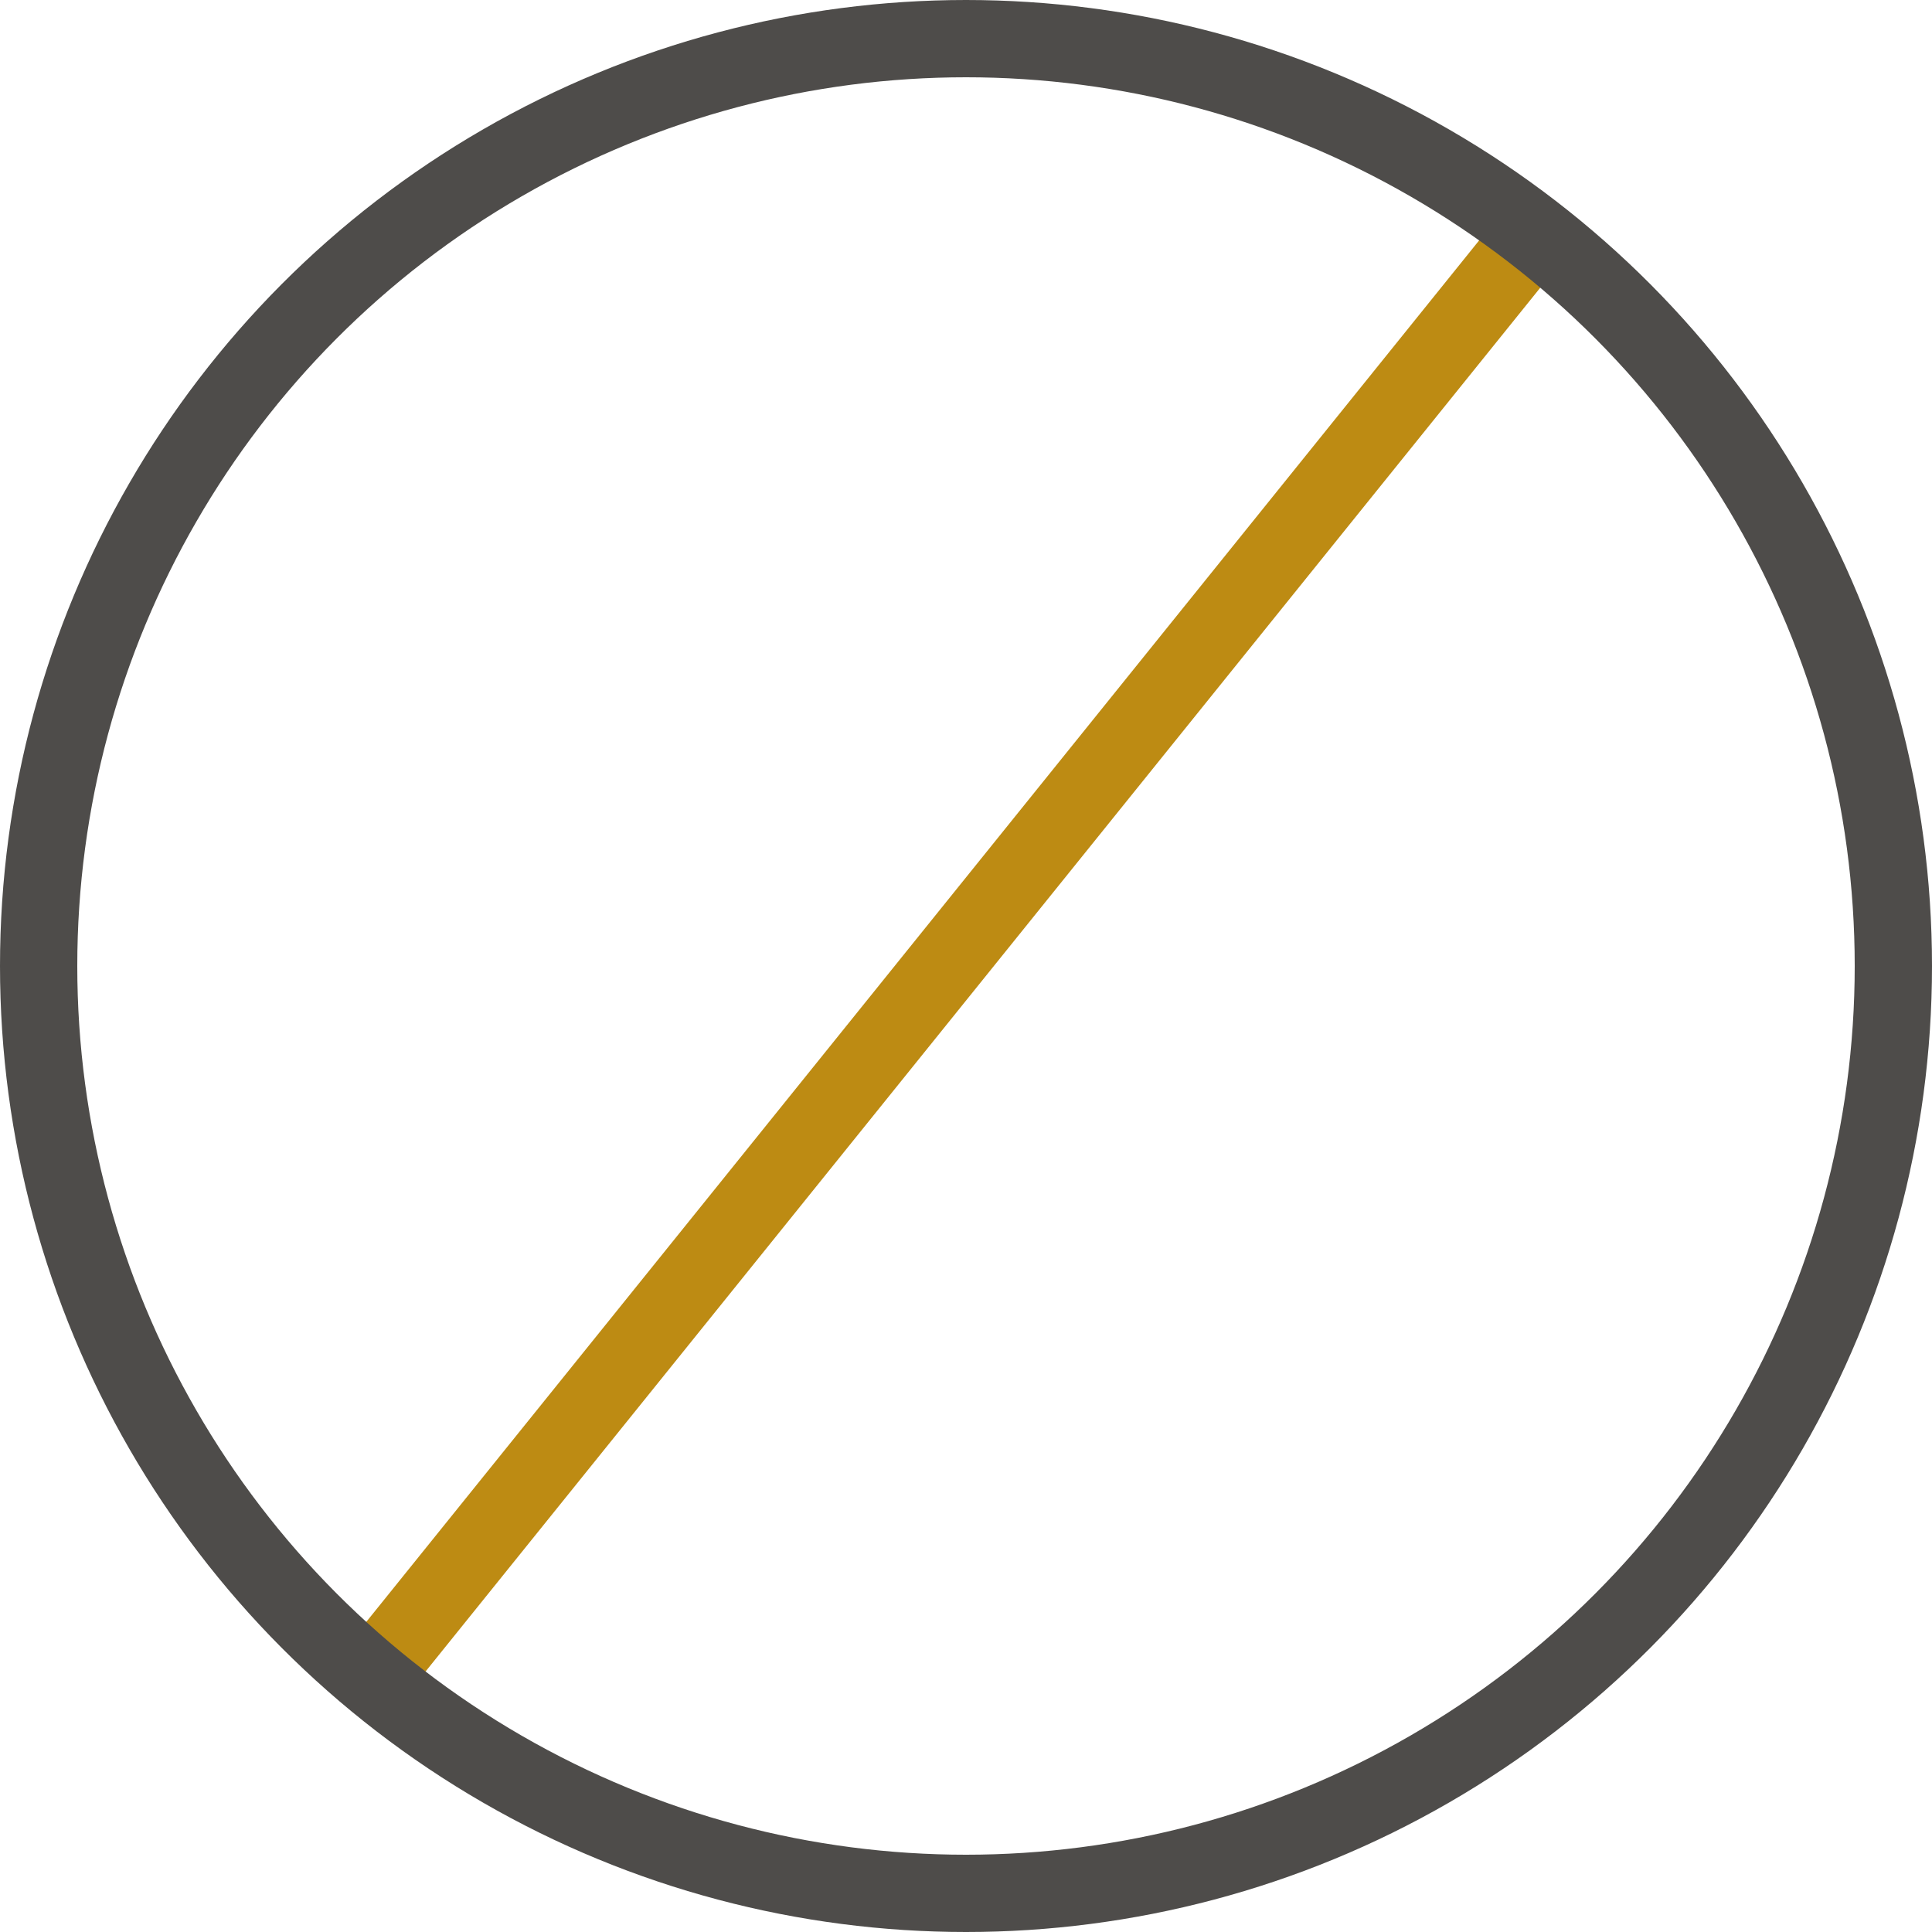
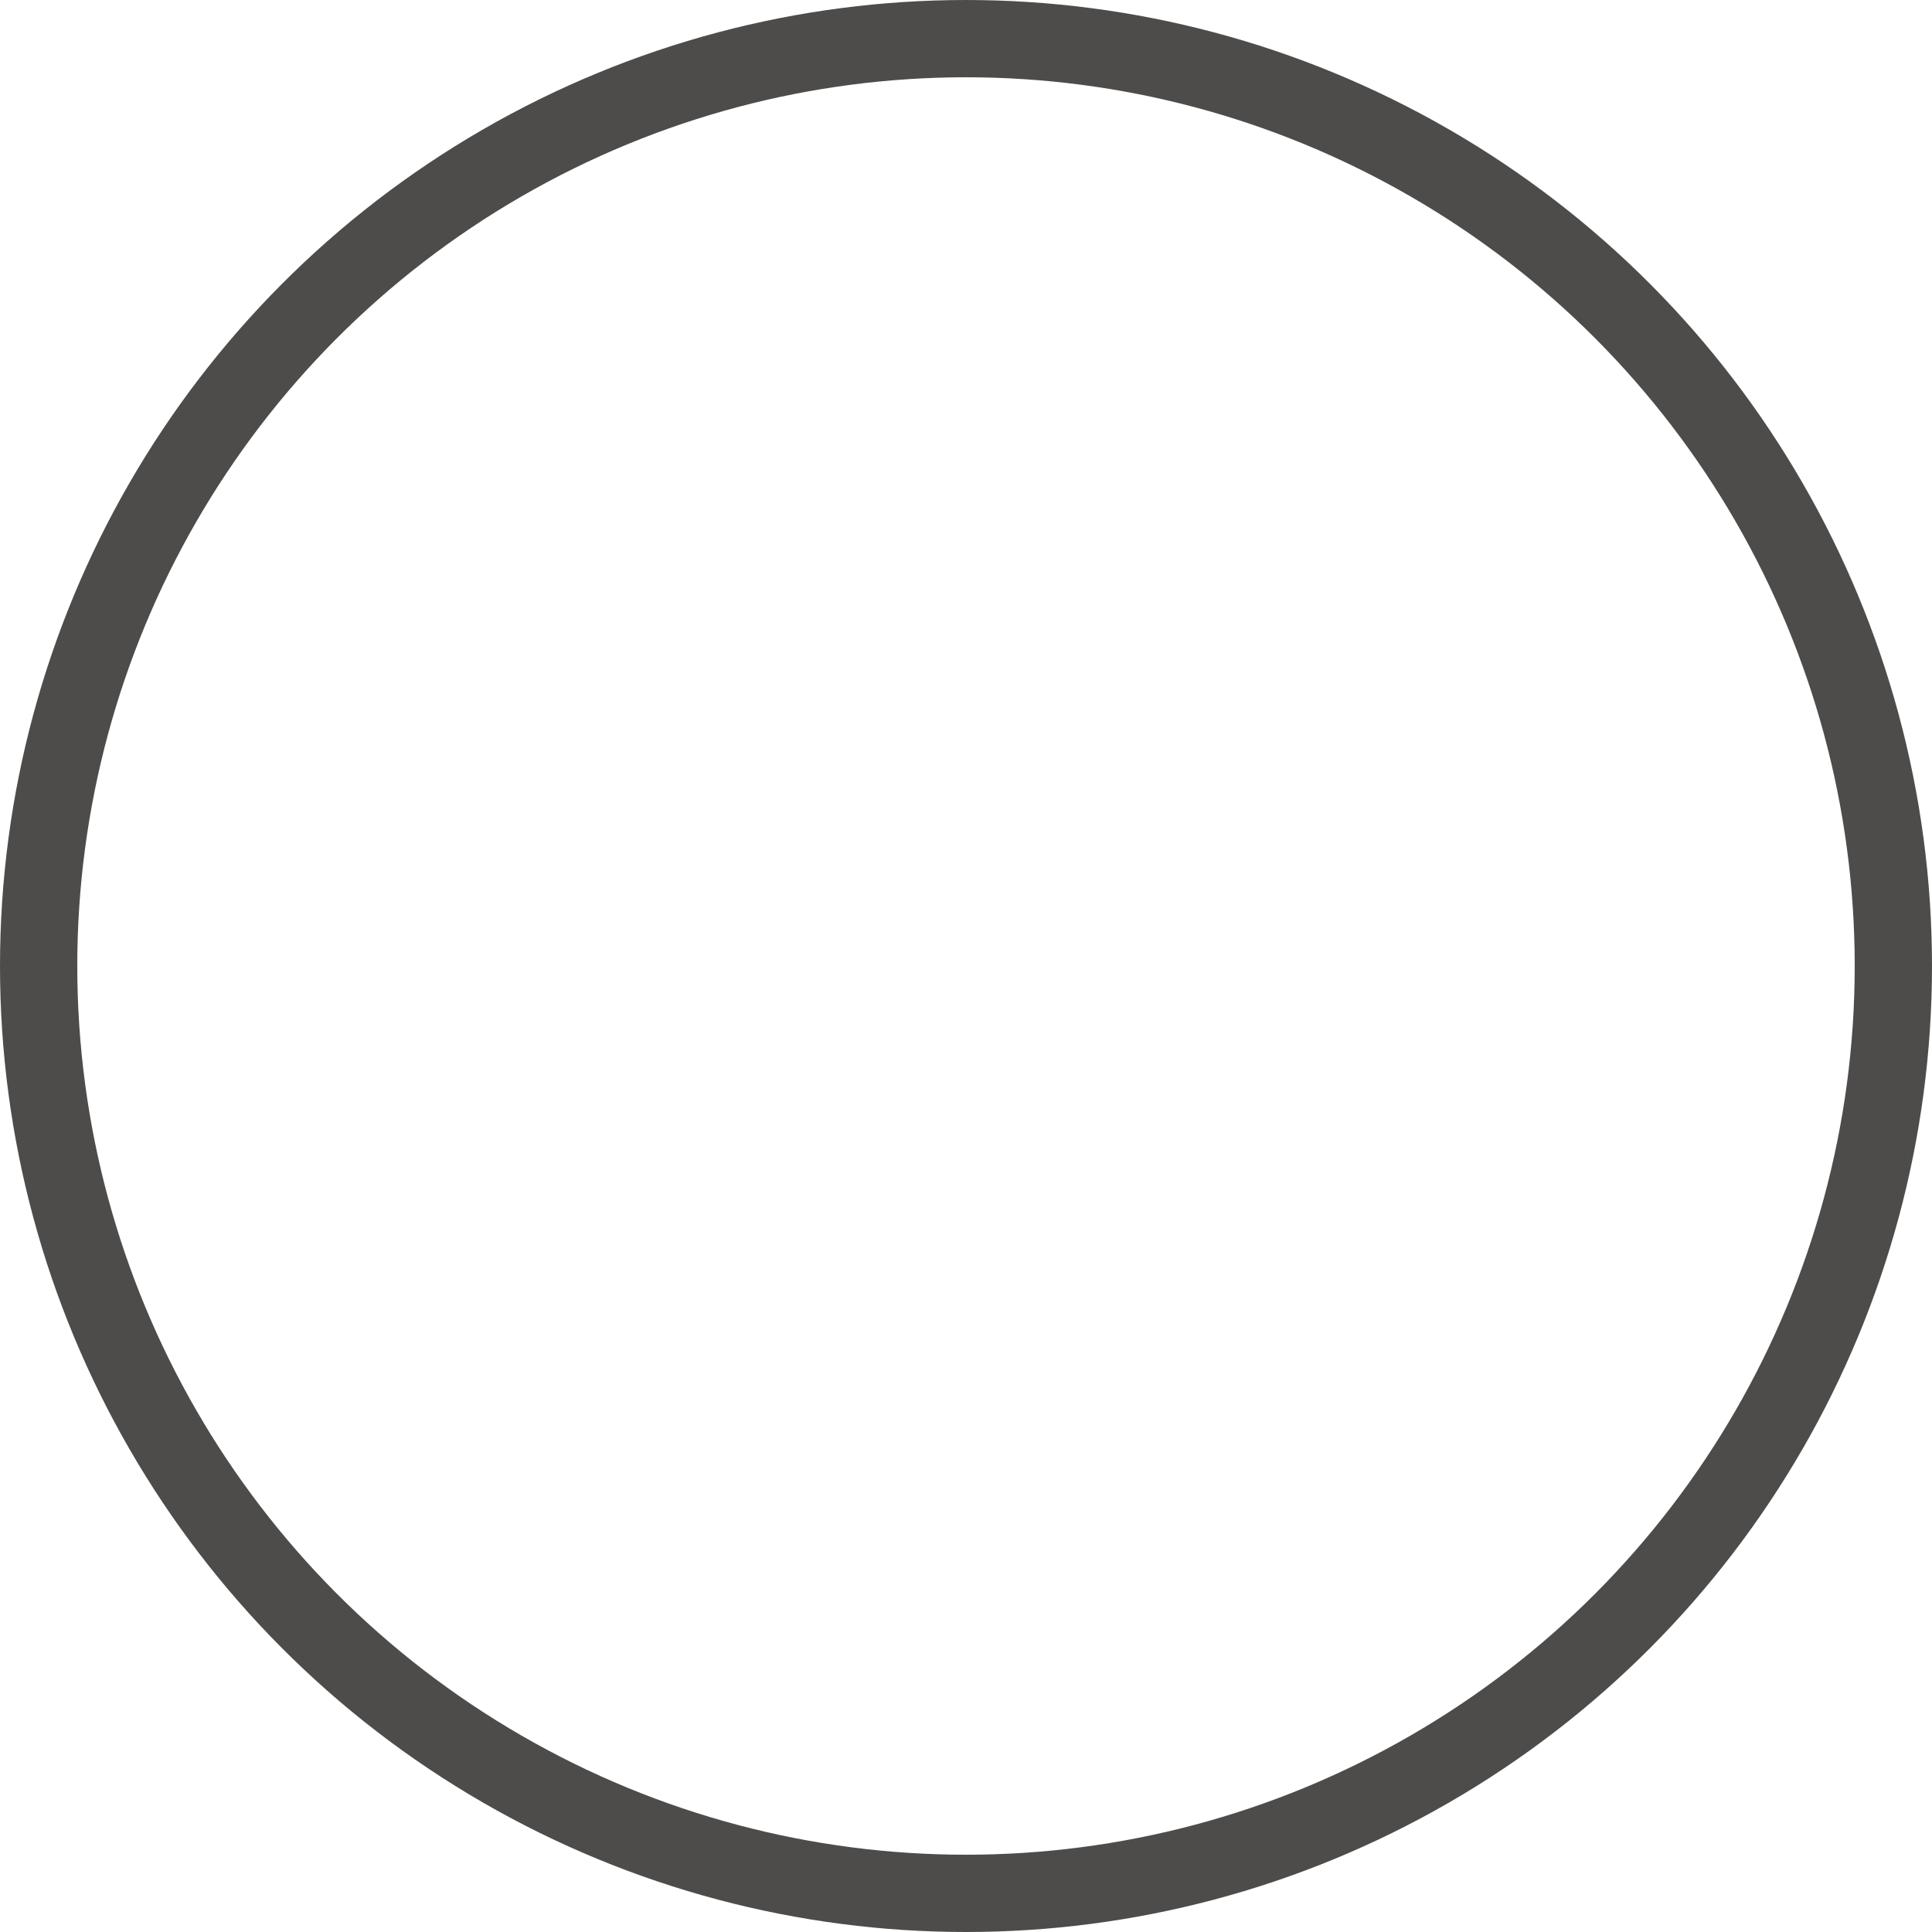
<svg xmlns="http://www.w3.org/2000/svg" width="50px" height="50px" viewBox="0 0 50 50" version="1.1">
  <title>DEBA7DB3-1820-4315-924E-FFD50B2379EF</title>
  <desc>Created with sketchtool.</desc>
  <g id="Designs" stroke="none" stroke-width="1" fill="none" fill-rule="evenodd">
    <g id="Accessibility" transform="translate(-769, -1923)" stroke-width="2">
      <g id="Other" transform="translate(60, 1706)">
        <g id="Card-with-Icon-3" transform="translate(670, 150)">
          <g id="Card-with-Icon">
            <g id="Icon" transform="translate(36, 64)">
-               <line x1="42.518" y1="9.279" x2="13.518" y2="45.279" id="Line-3" stroke="#BD8B13" stroke-linecap="square" />
              <circle id="Oval" stroke="#4E4C4A" cx="28" cy="28" r="24" />
            </g>
          </g>
        </g>
      </g>
    </g>
  </g>
</svg>